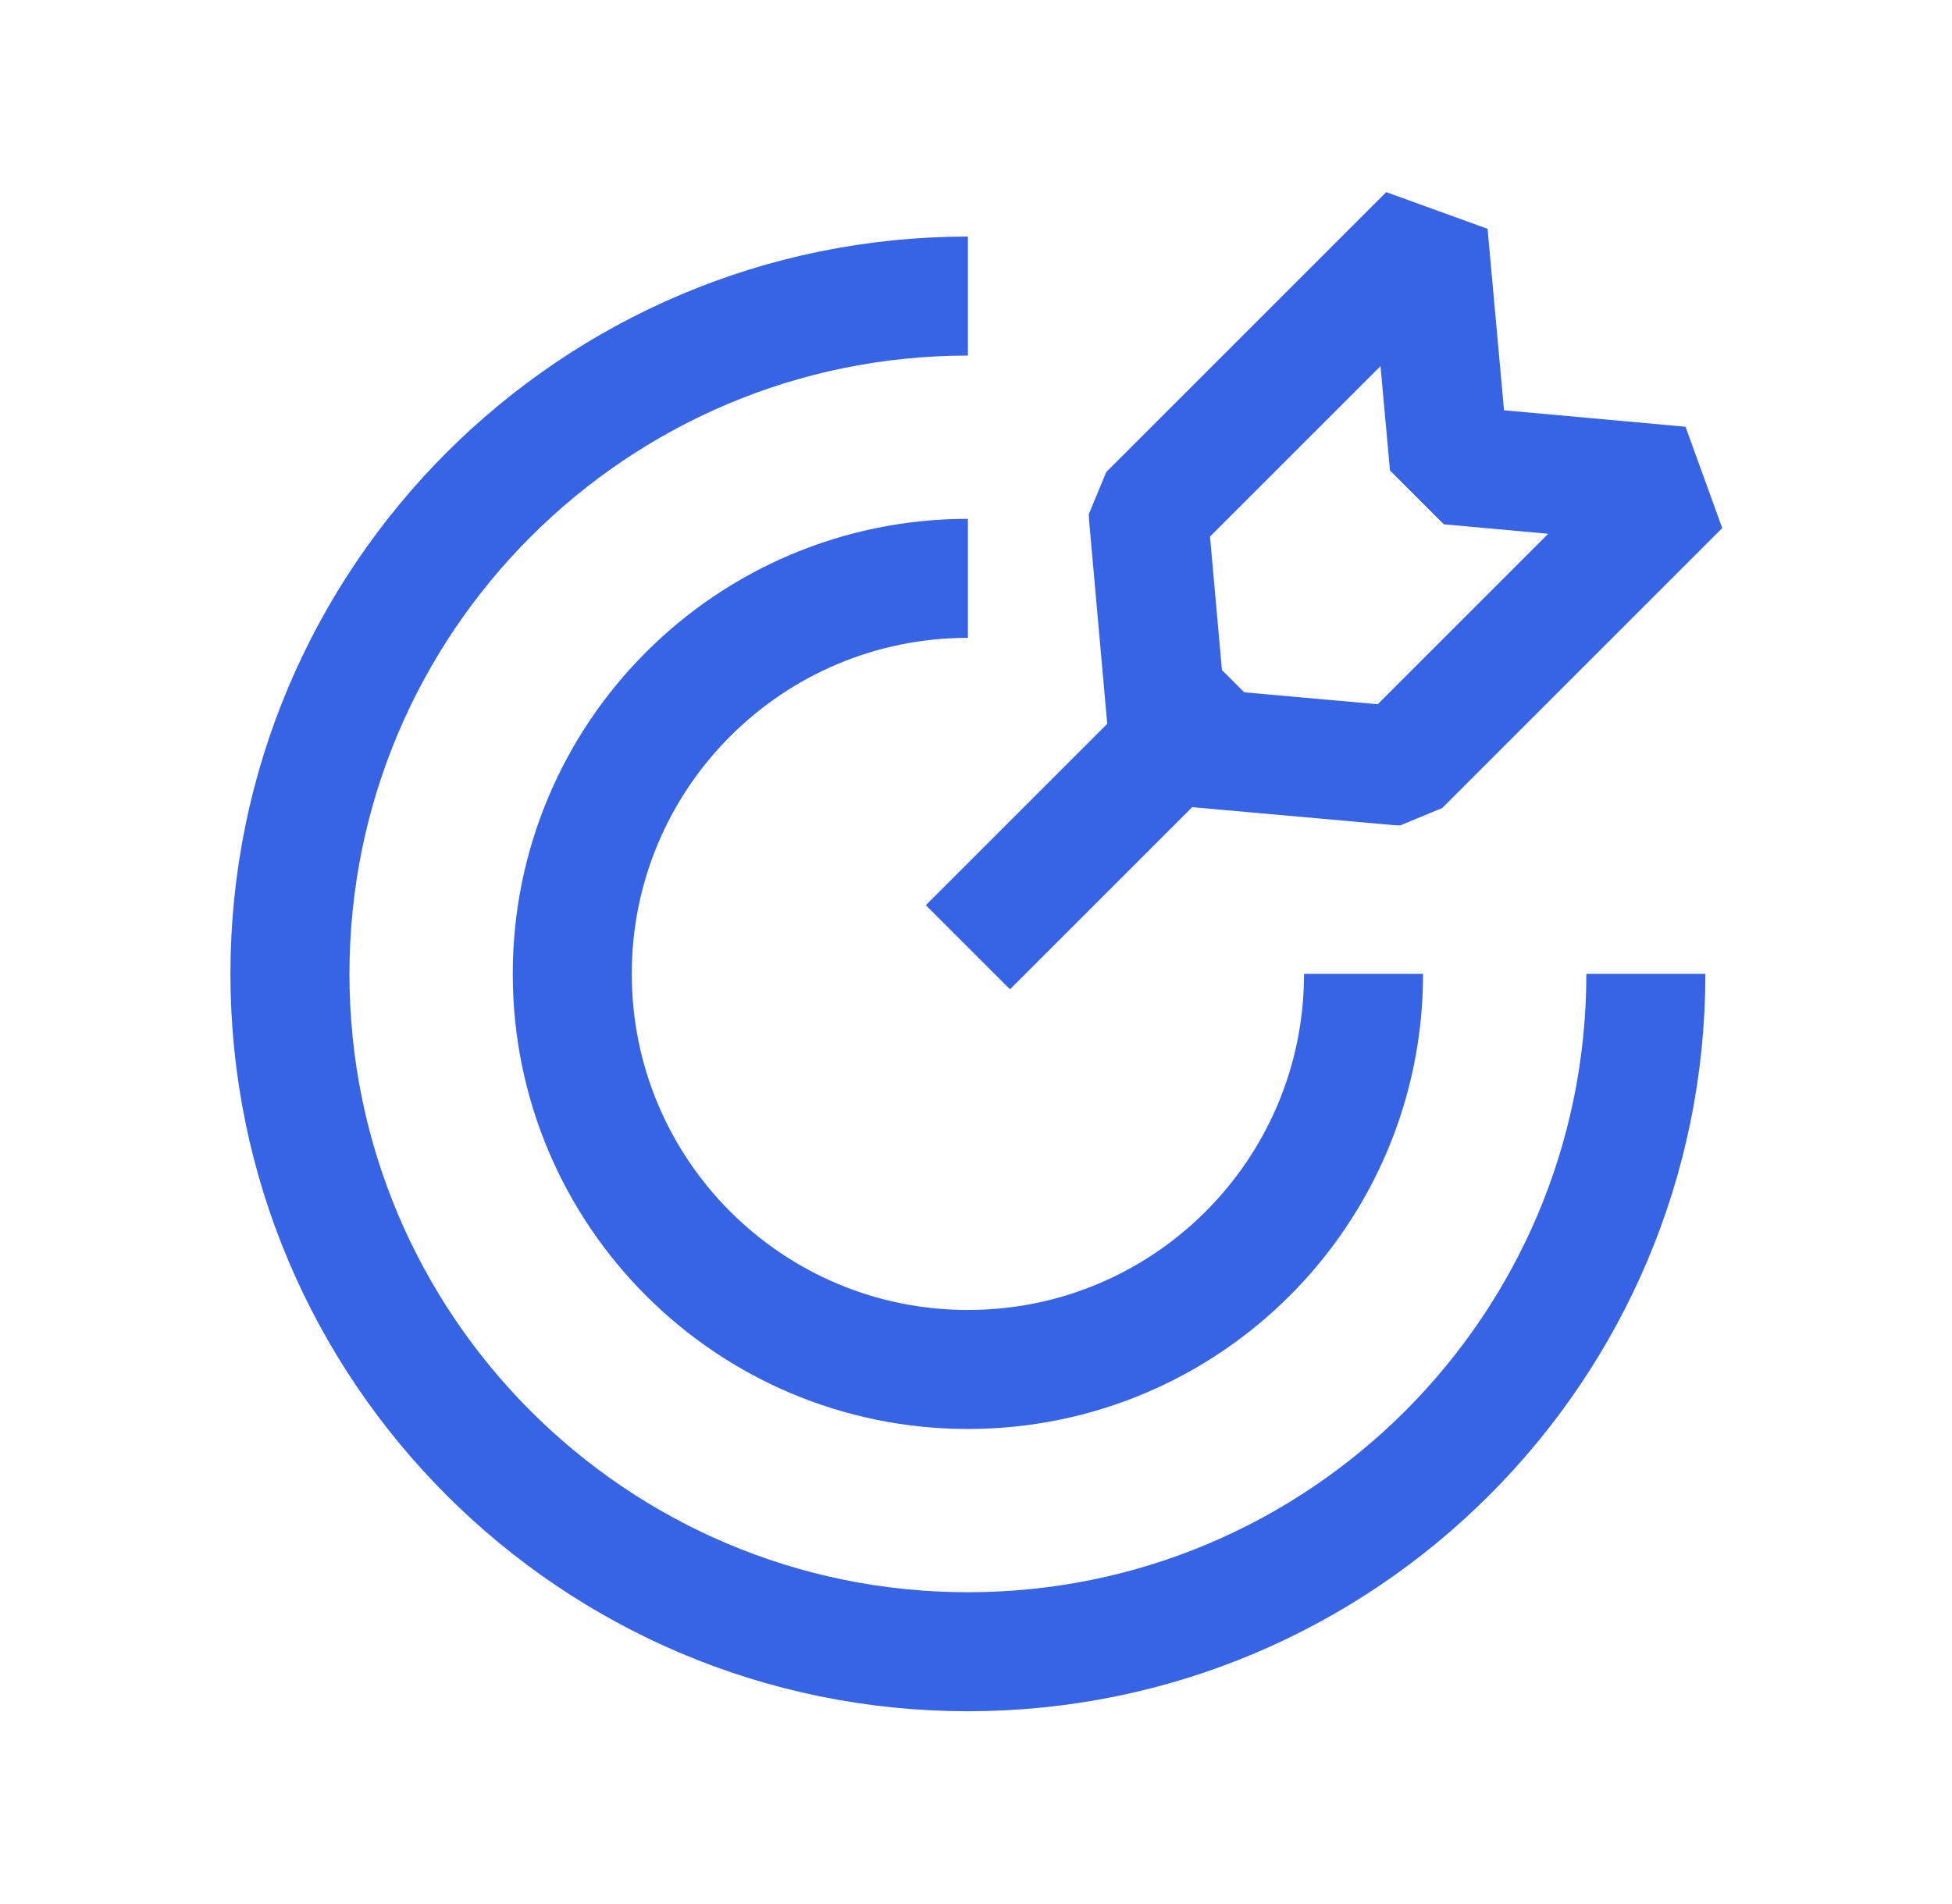
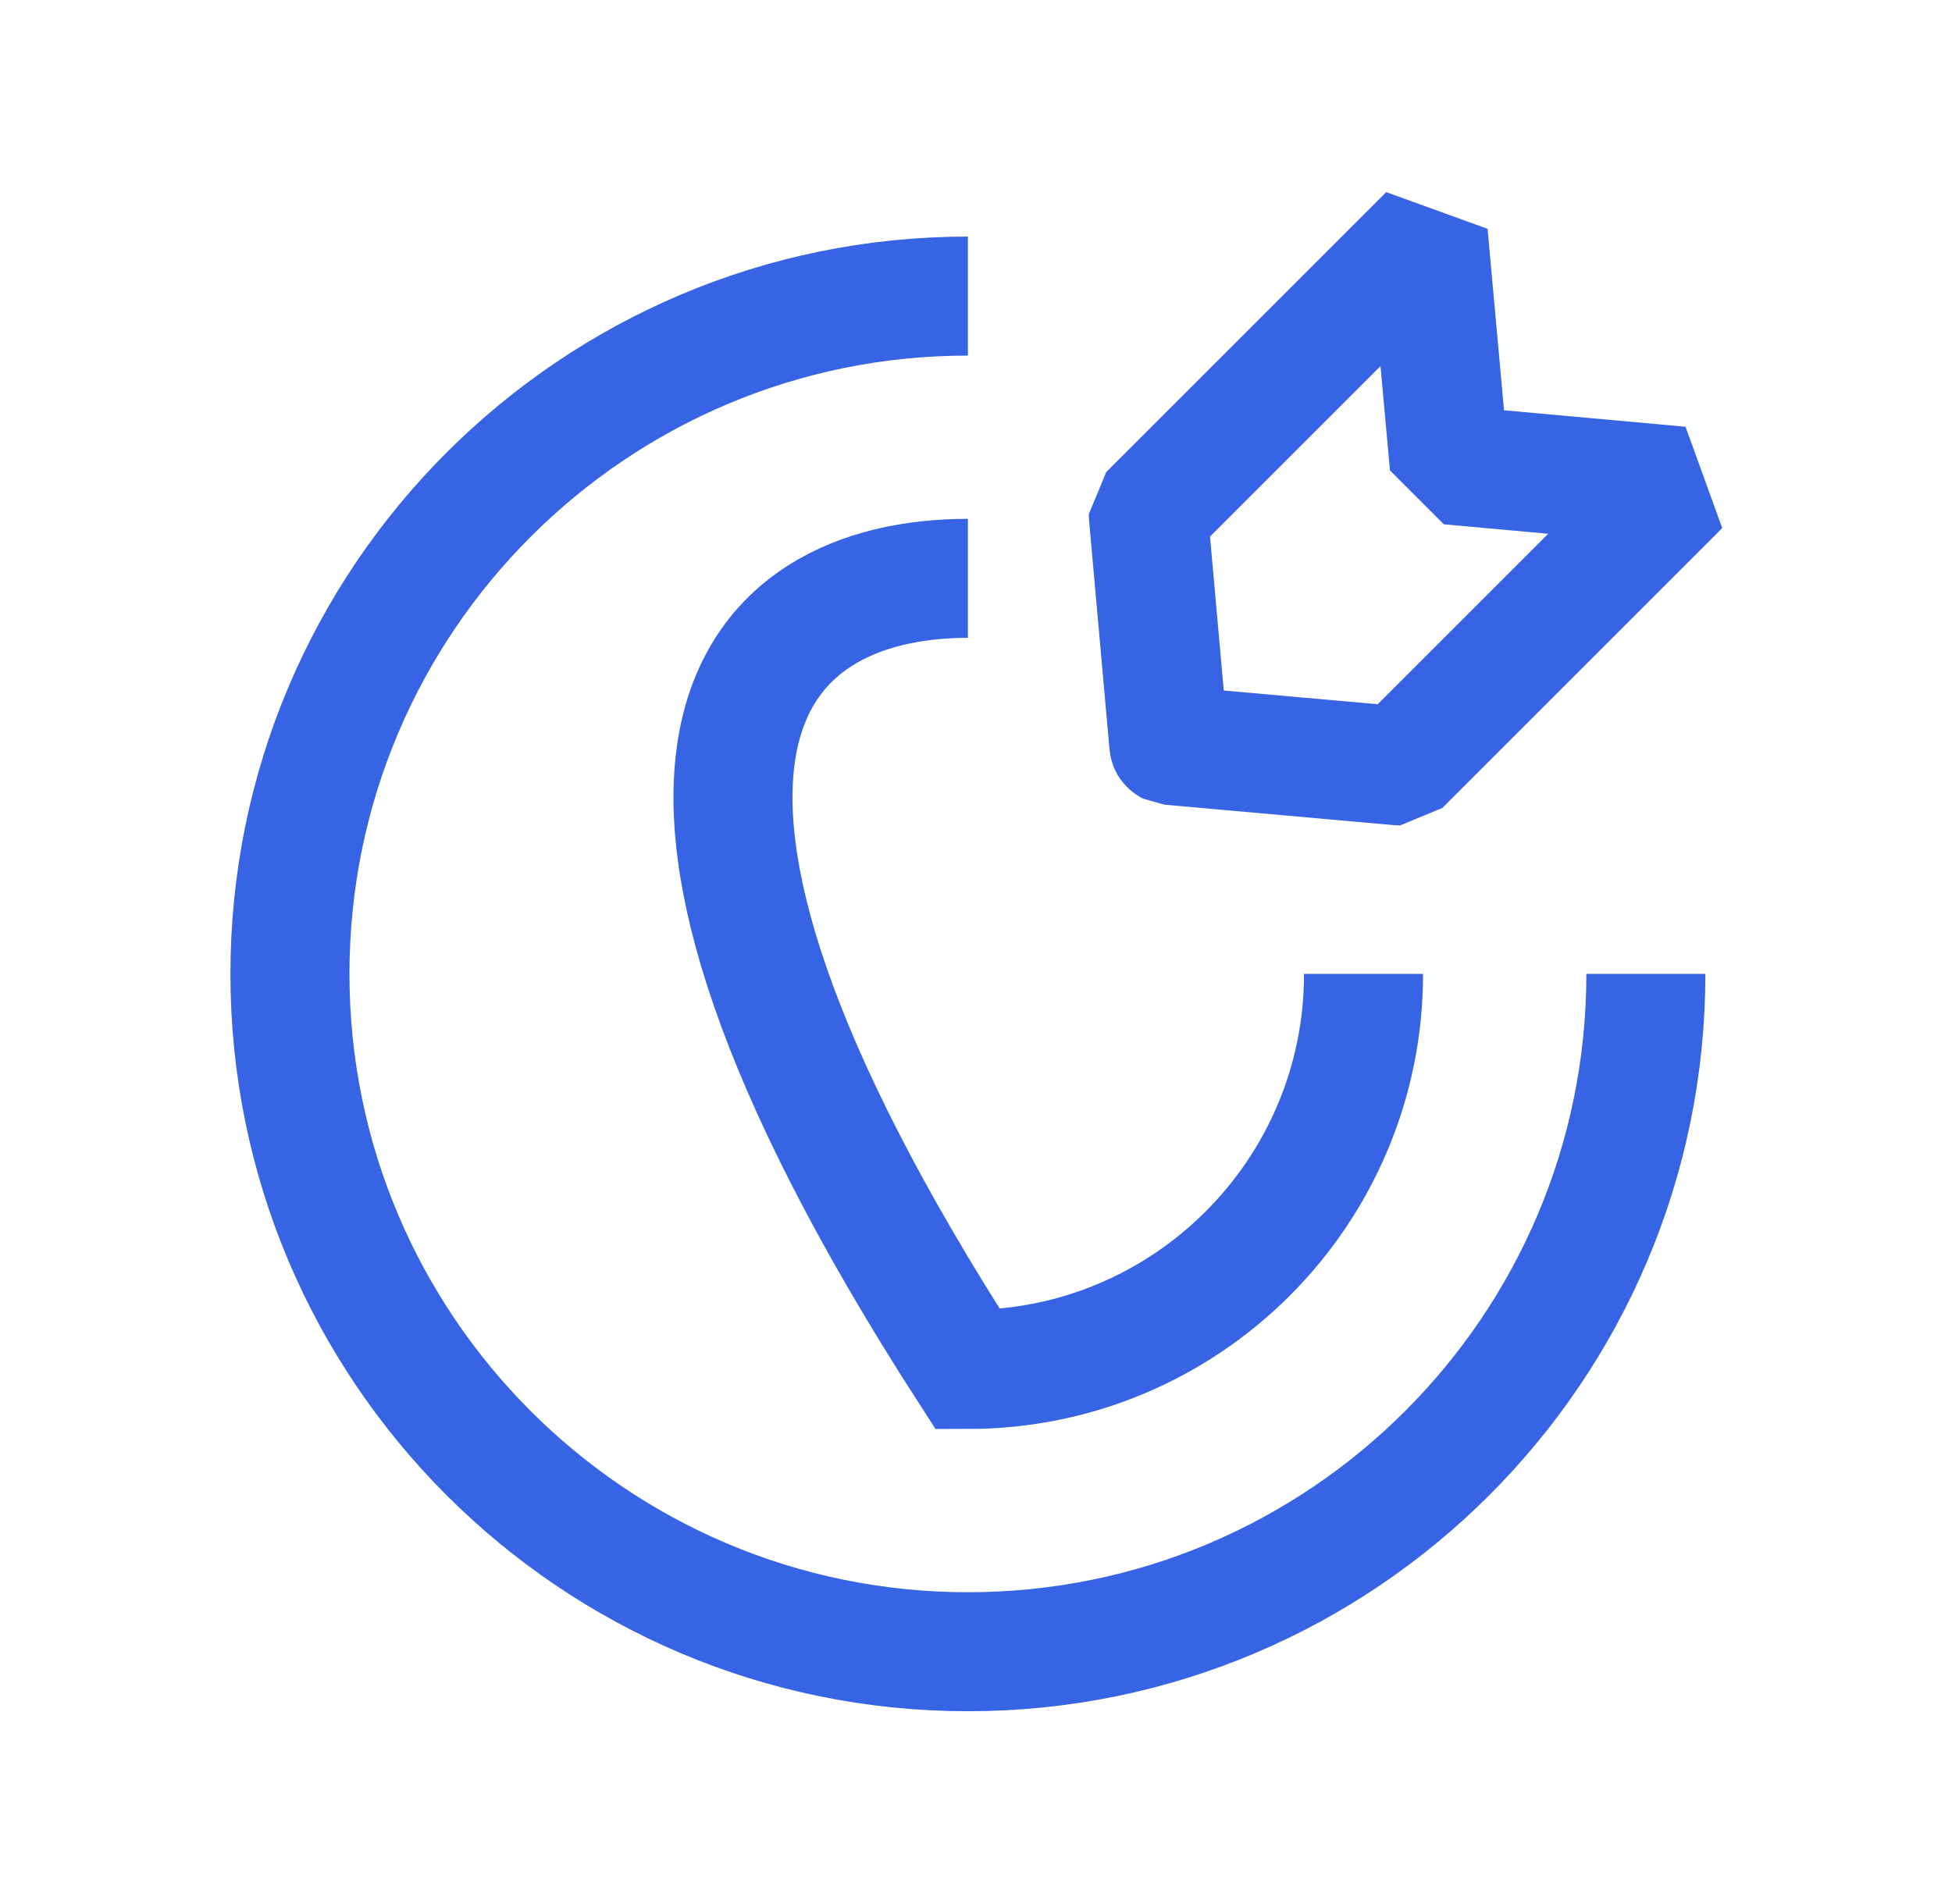
<svg xmlns="http://www.w3.org/2000/svg" width="41" height="40" viewBox="0 0 41 40" fill="none">
  <path d="M34.57 20.46C34.57 28.32 28.19 34.7 20.33 34.7C12.47 34.7 6.09 28.32 6.09 20.46C6.09 12.6 12.47 6.22 20.33 6.22" stroke="#3763E5" stroke-width="2.5" stroke-miterlimit="10" />
-   <path d="M28.64 20.46C28.64 25.05 24.92 28.77 20.33 28.77C15.74 28.77 12.02 25.05 12.02 20.46C12.02 15.87 15.74 12.15 20.33 12.15" stroke="#3763E5" stroke-width="2.5" stroke-miterlimit="10" />
-   <path d="M20.33 19.9L25.91 14.32" stroke="#3763E5" stroke-width="2.5" stroke-miterlimit="10" />
+   <path d="M28.64 20.46C28.64 25.05 24.92 28.77 20.33 28.77C12.02 15.87 15.74 12.15 20.33 12.15" stroke="#3763E5" stroke-width="2.5" stroke-miterlimit="10" />
  <path d="M29.39 16.09L24.57 15.66C24.57 15.66 24.55 15.65 24.55 15.64L24.12 10.82C24.12 10.82 24.12 10.81 24.12 10.8L30 4.92L30.44 9.77L35.29 10.21L29.41 16.09C29.41 16.09 29.4 16.09 29.39 16.09Z" stroke="#3763E5" stroke-width="2.5" stroke-linejoin="bevel" />
</svg>